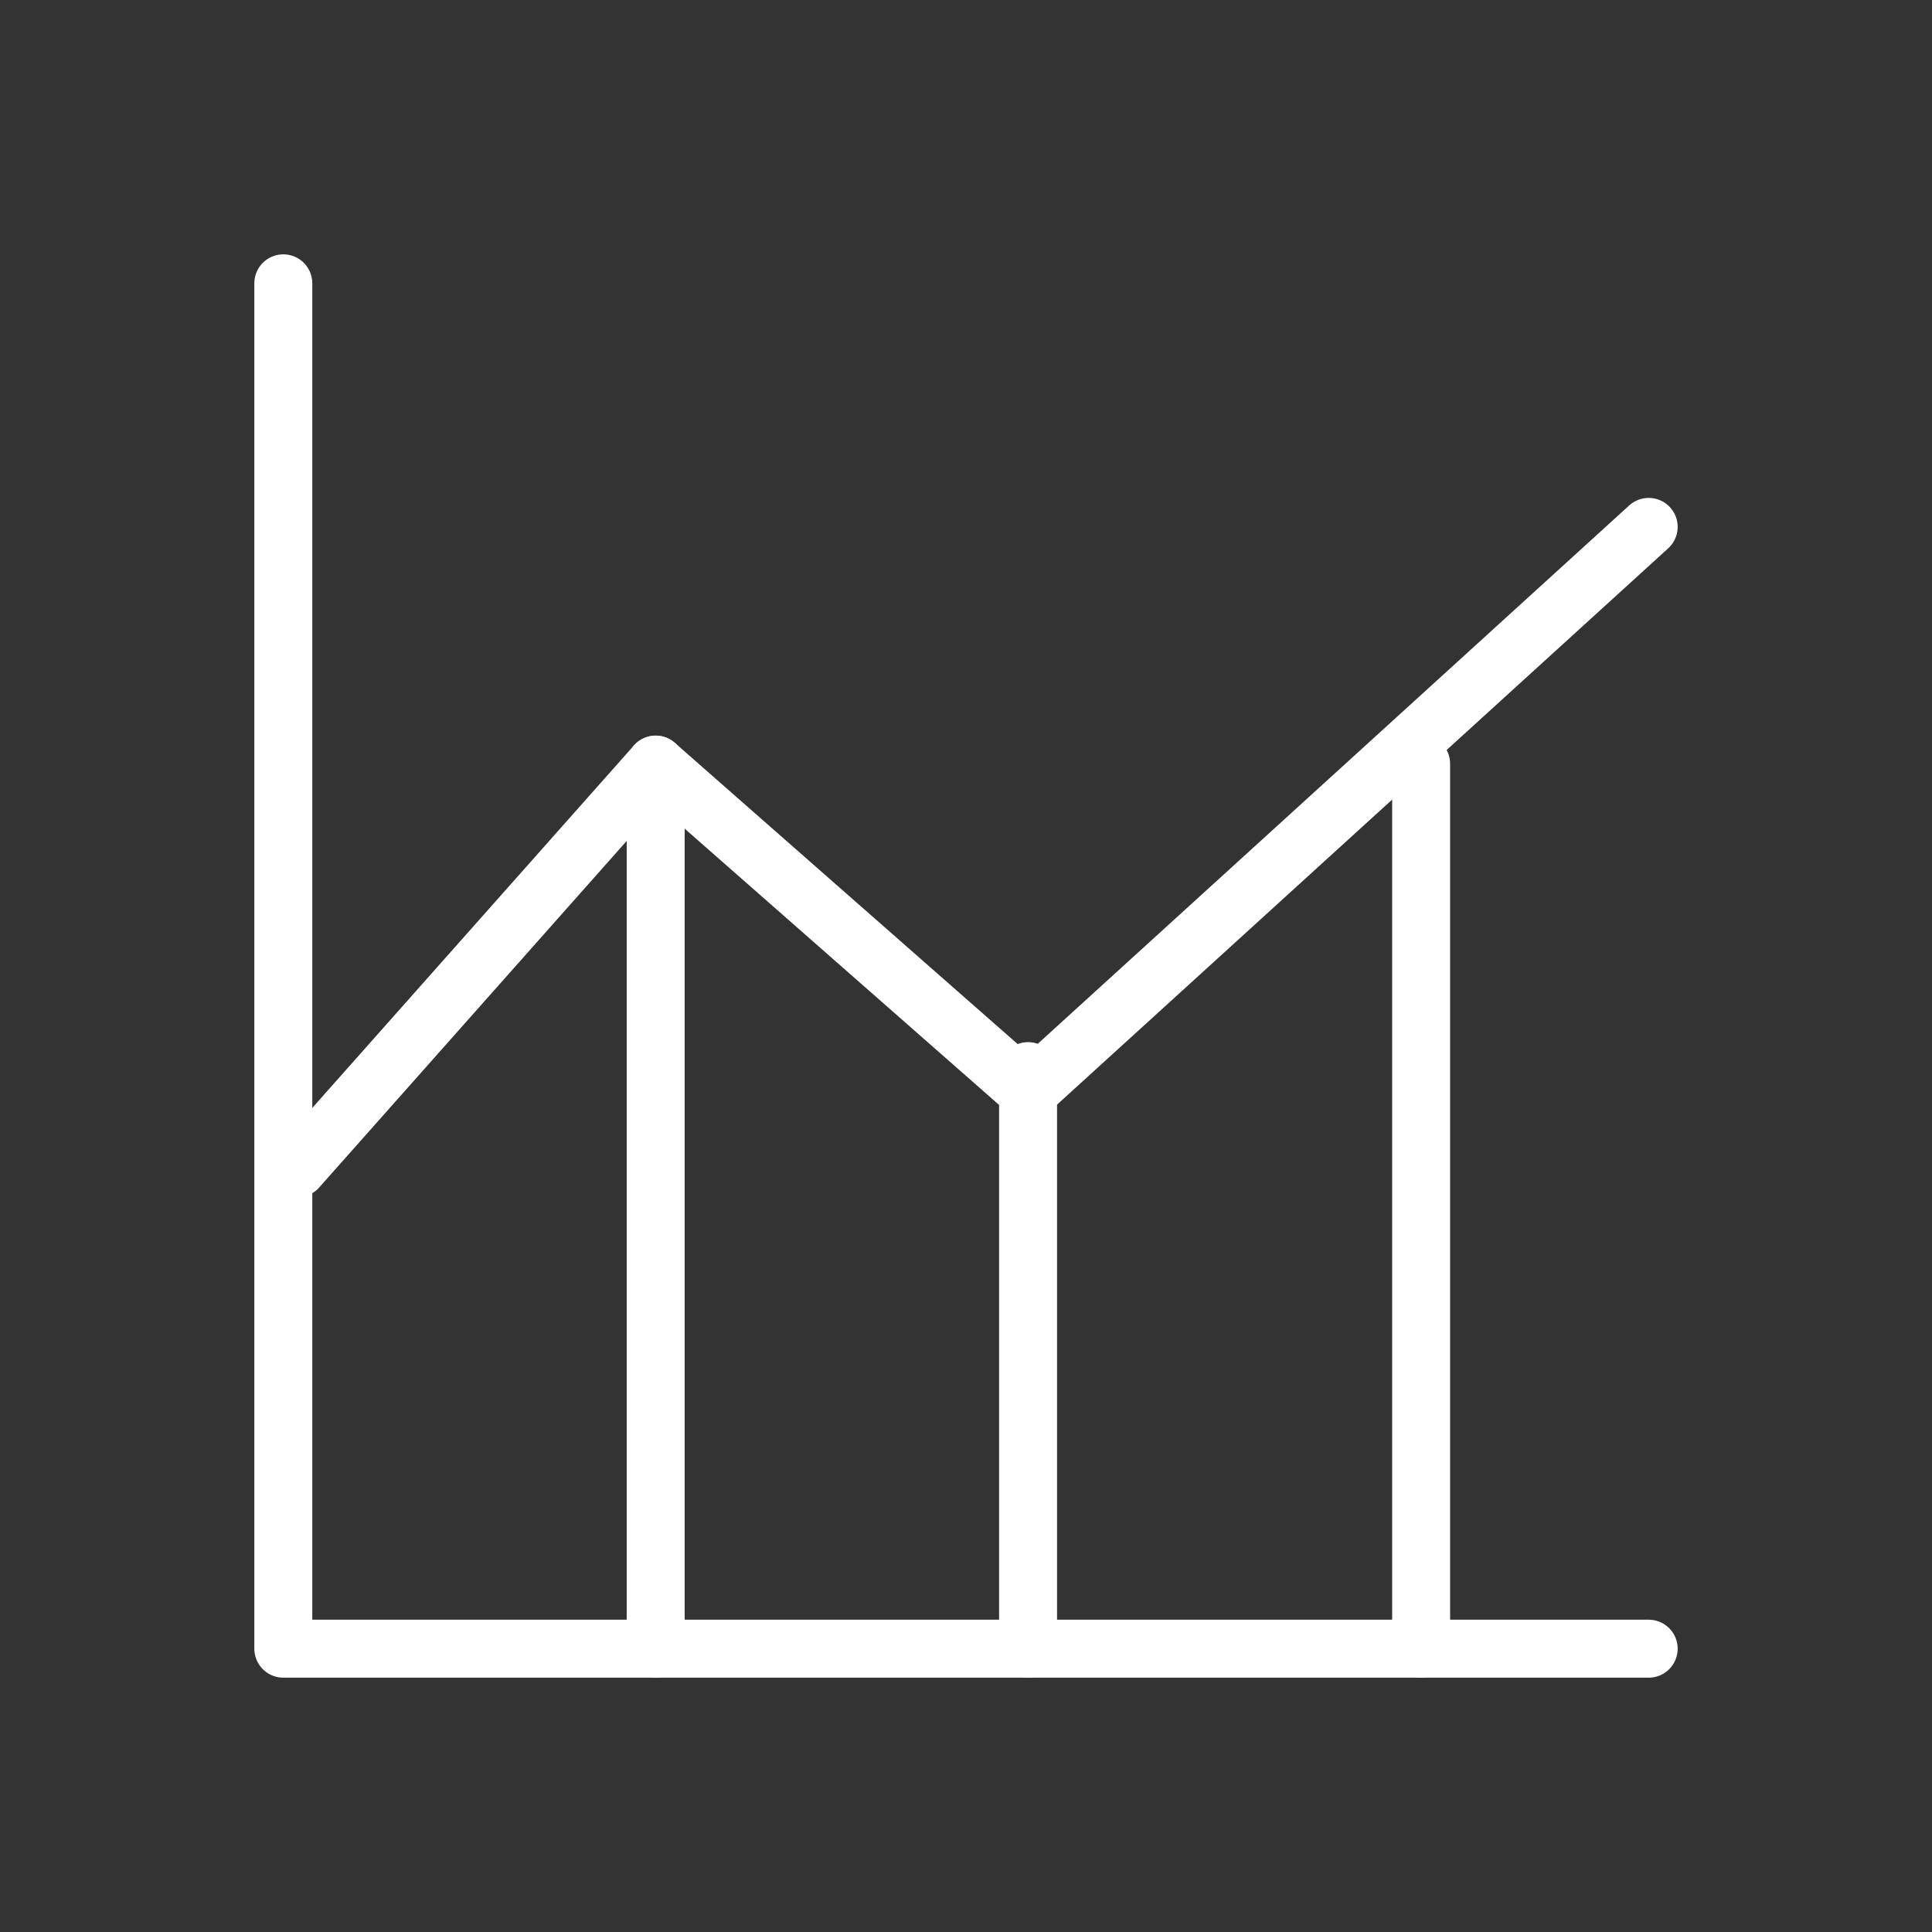
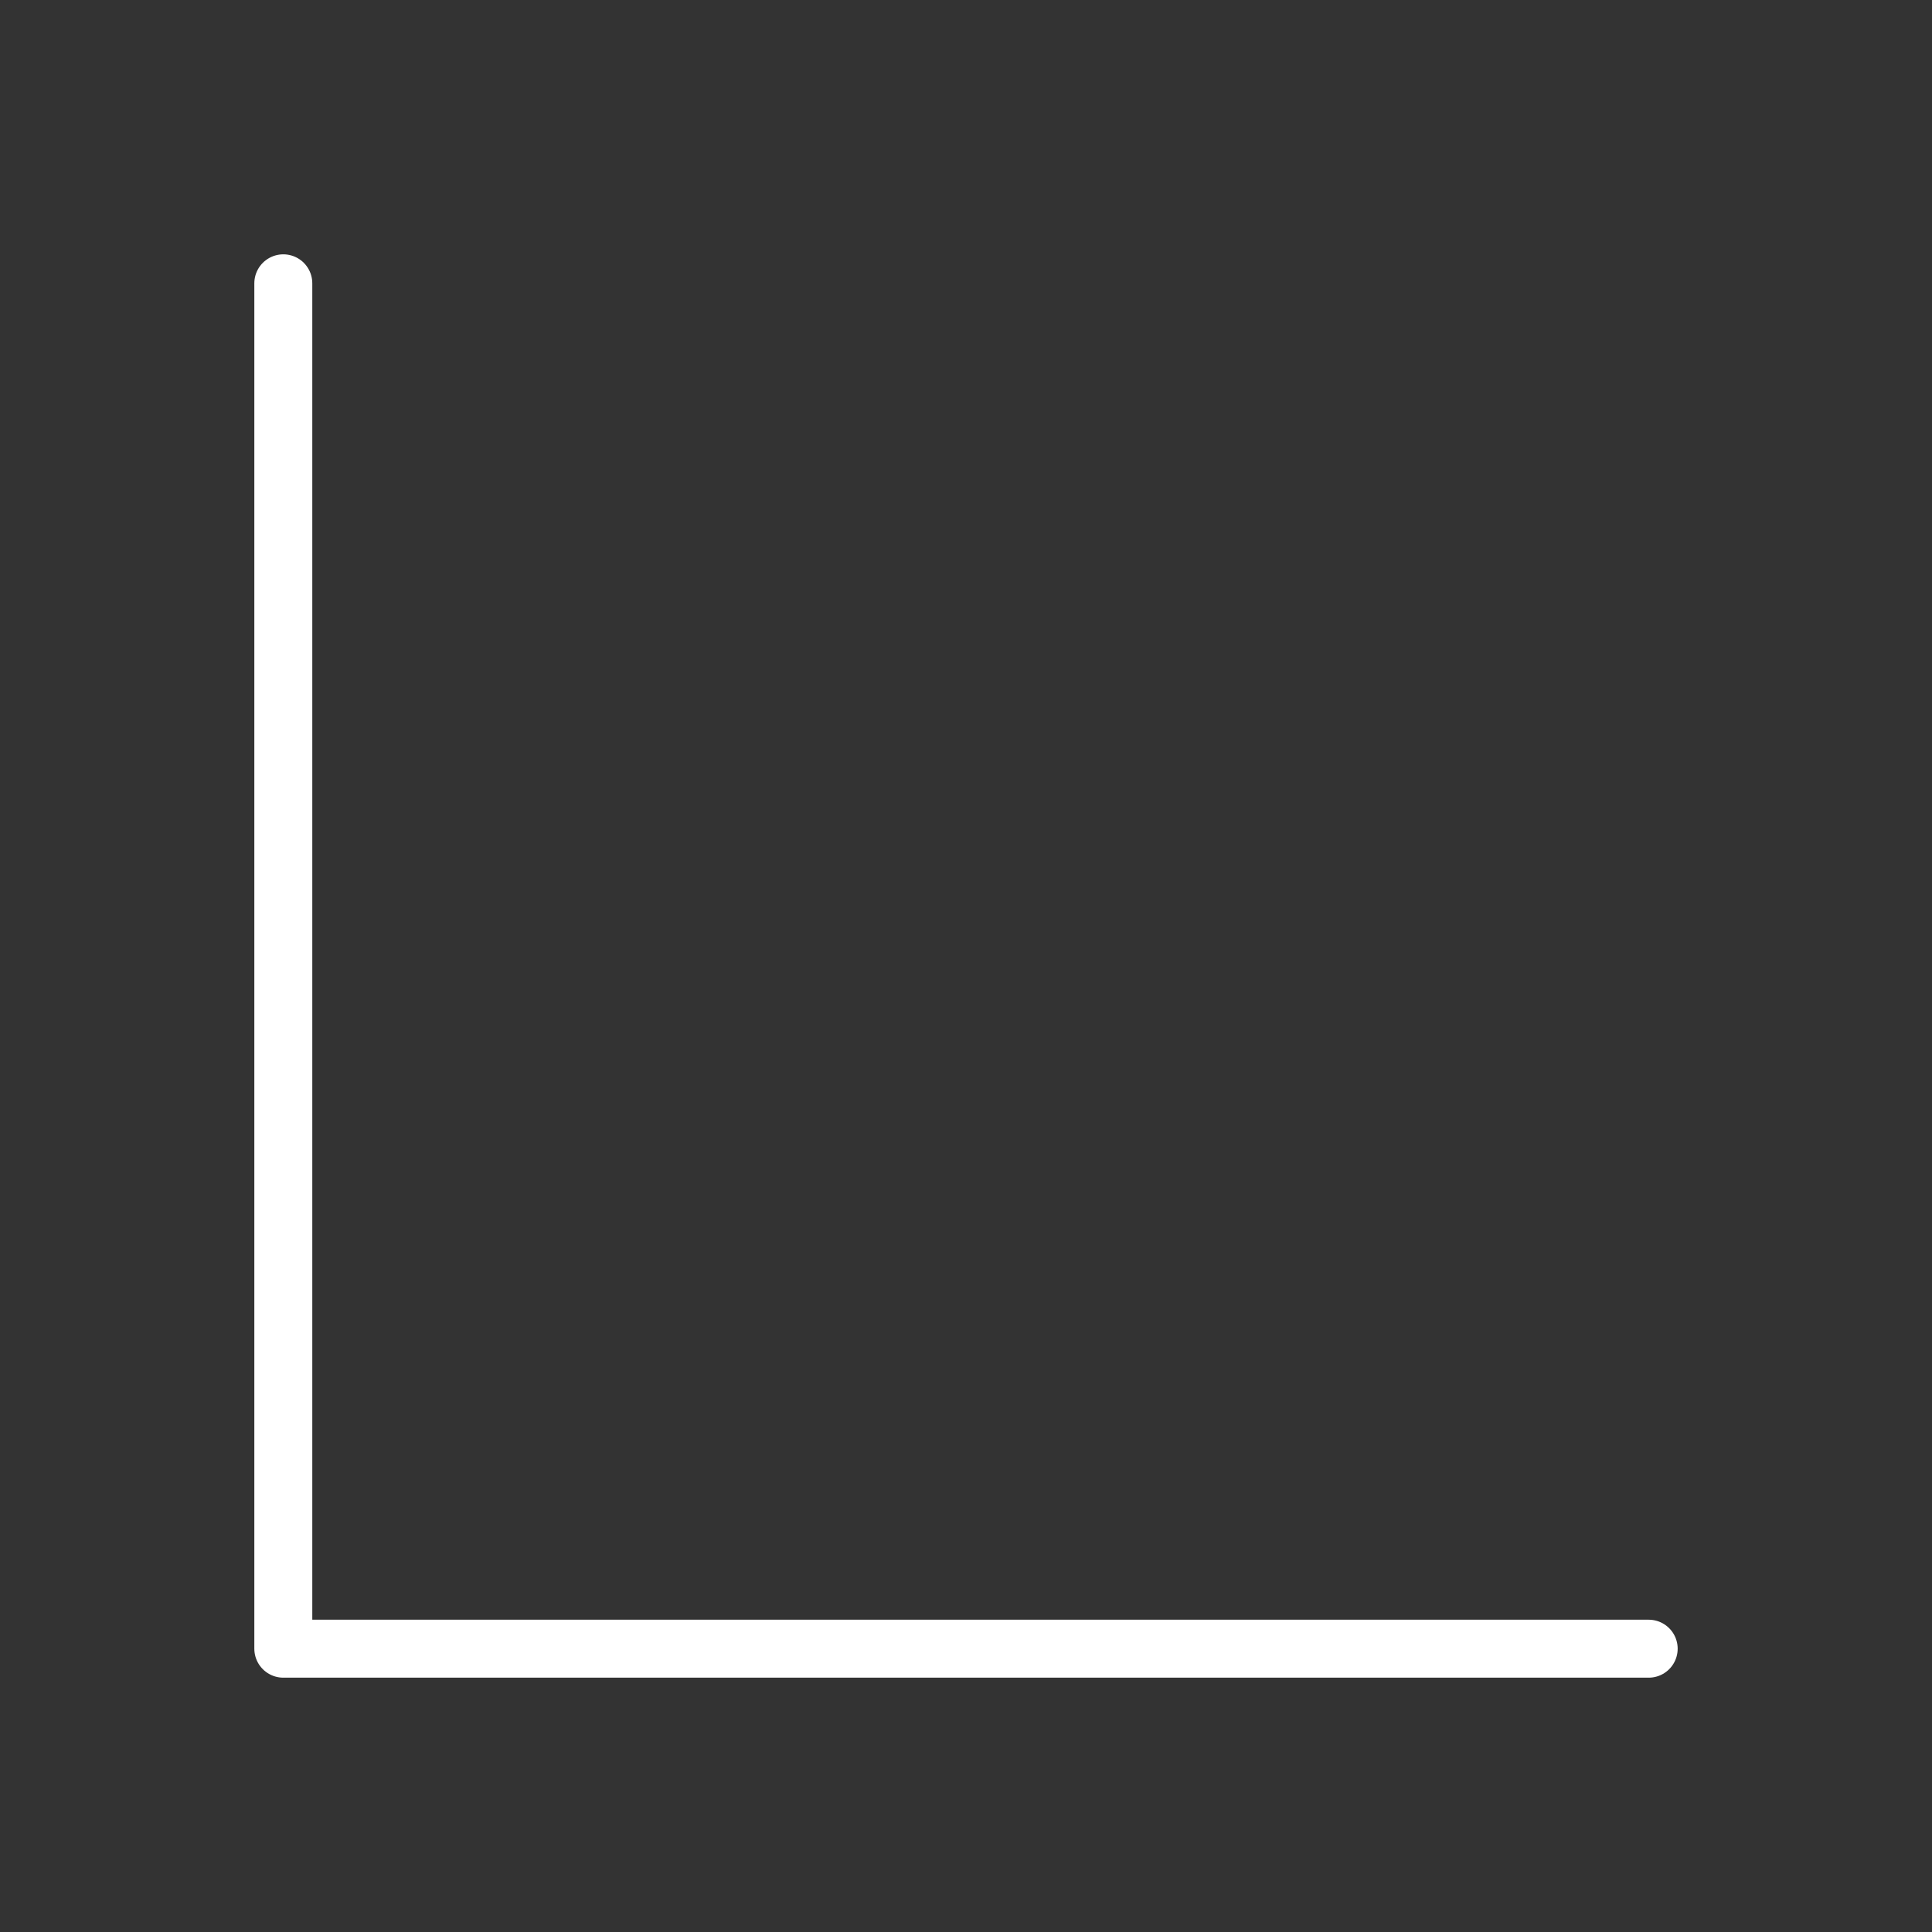
<svg xmlns="http://www.w3.org/2000/svg" version="1.1" id="레이어_1" x="0px" y="0px" width="100px" height="100px" viewBox="0 0 100 100" enable-background="new 0 0 100 100" xml:space="preserve">
  <rect x="0" y="0" width="100" height="100" fill="#333333" stroke="none" />
  <polyline fill="none" stroke="#FFFFFF" stroke-width="3" stroke-linecap="round" stroke-linejoin="round" stroke-miterlimit="10" points="  85.336,85.336 14.664,85.336 14.664,14.664 " />
-   <polyline fill="none" stroke="#FFFFFF" stroke-width="3" stroke-linecap="round" stroke-linejoin="round" stroke-miterlimit="10" points="  15.399,60.468 33.938,39.576 53.213,56.512 85.336,27.272 " />
-   <line fill="none" stroke="#FFFFFF" stroke-width="3" stroke-linecap="round" stroke-linejoin="round" stroke-miterlimit="10" x1="33.938" y1="85.336" x2="33.938" y2="39.576" />
-   <line fill="none" stroke="#FFFFFF" stroke-width="3" stroke-linecap="round" stroke-linejoin="round" stroke-miterlimit="10" x1="53.213" y1="85.336" x2="53.213" y2="55.441" />
-   <line fill="none" stroke="#FFFFFF" stroke-width="3" stroke-linecap="round" stroke-linejoin="round" stroke-miterlimit="10" x1="73.558" y1="85.336" x2="73.558" y2="39.533" />
</svg>